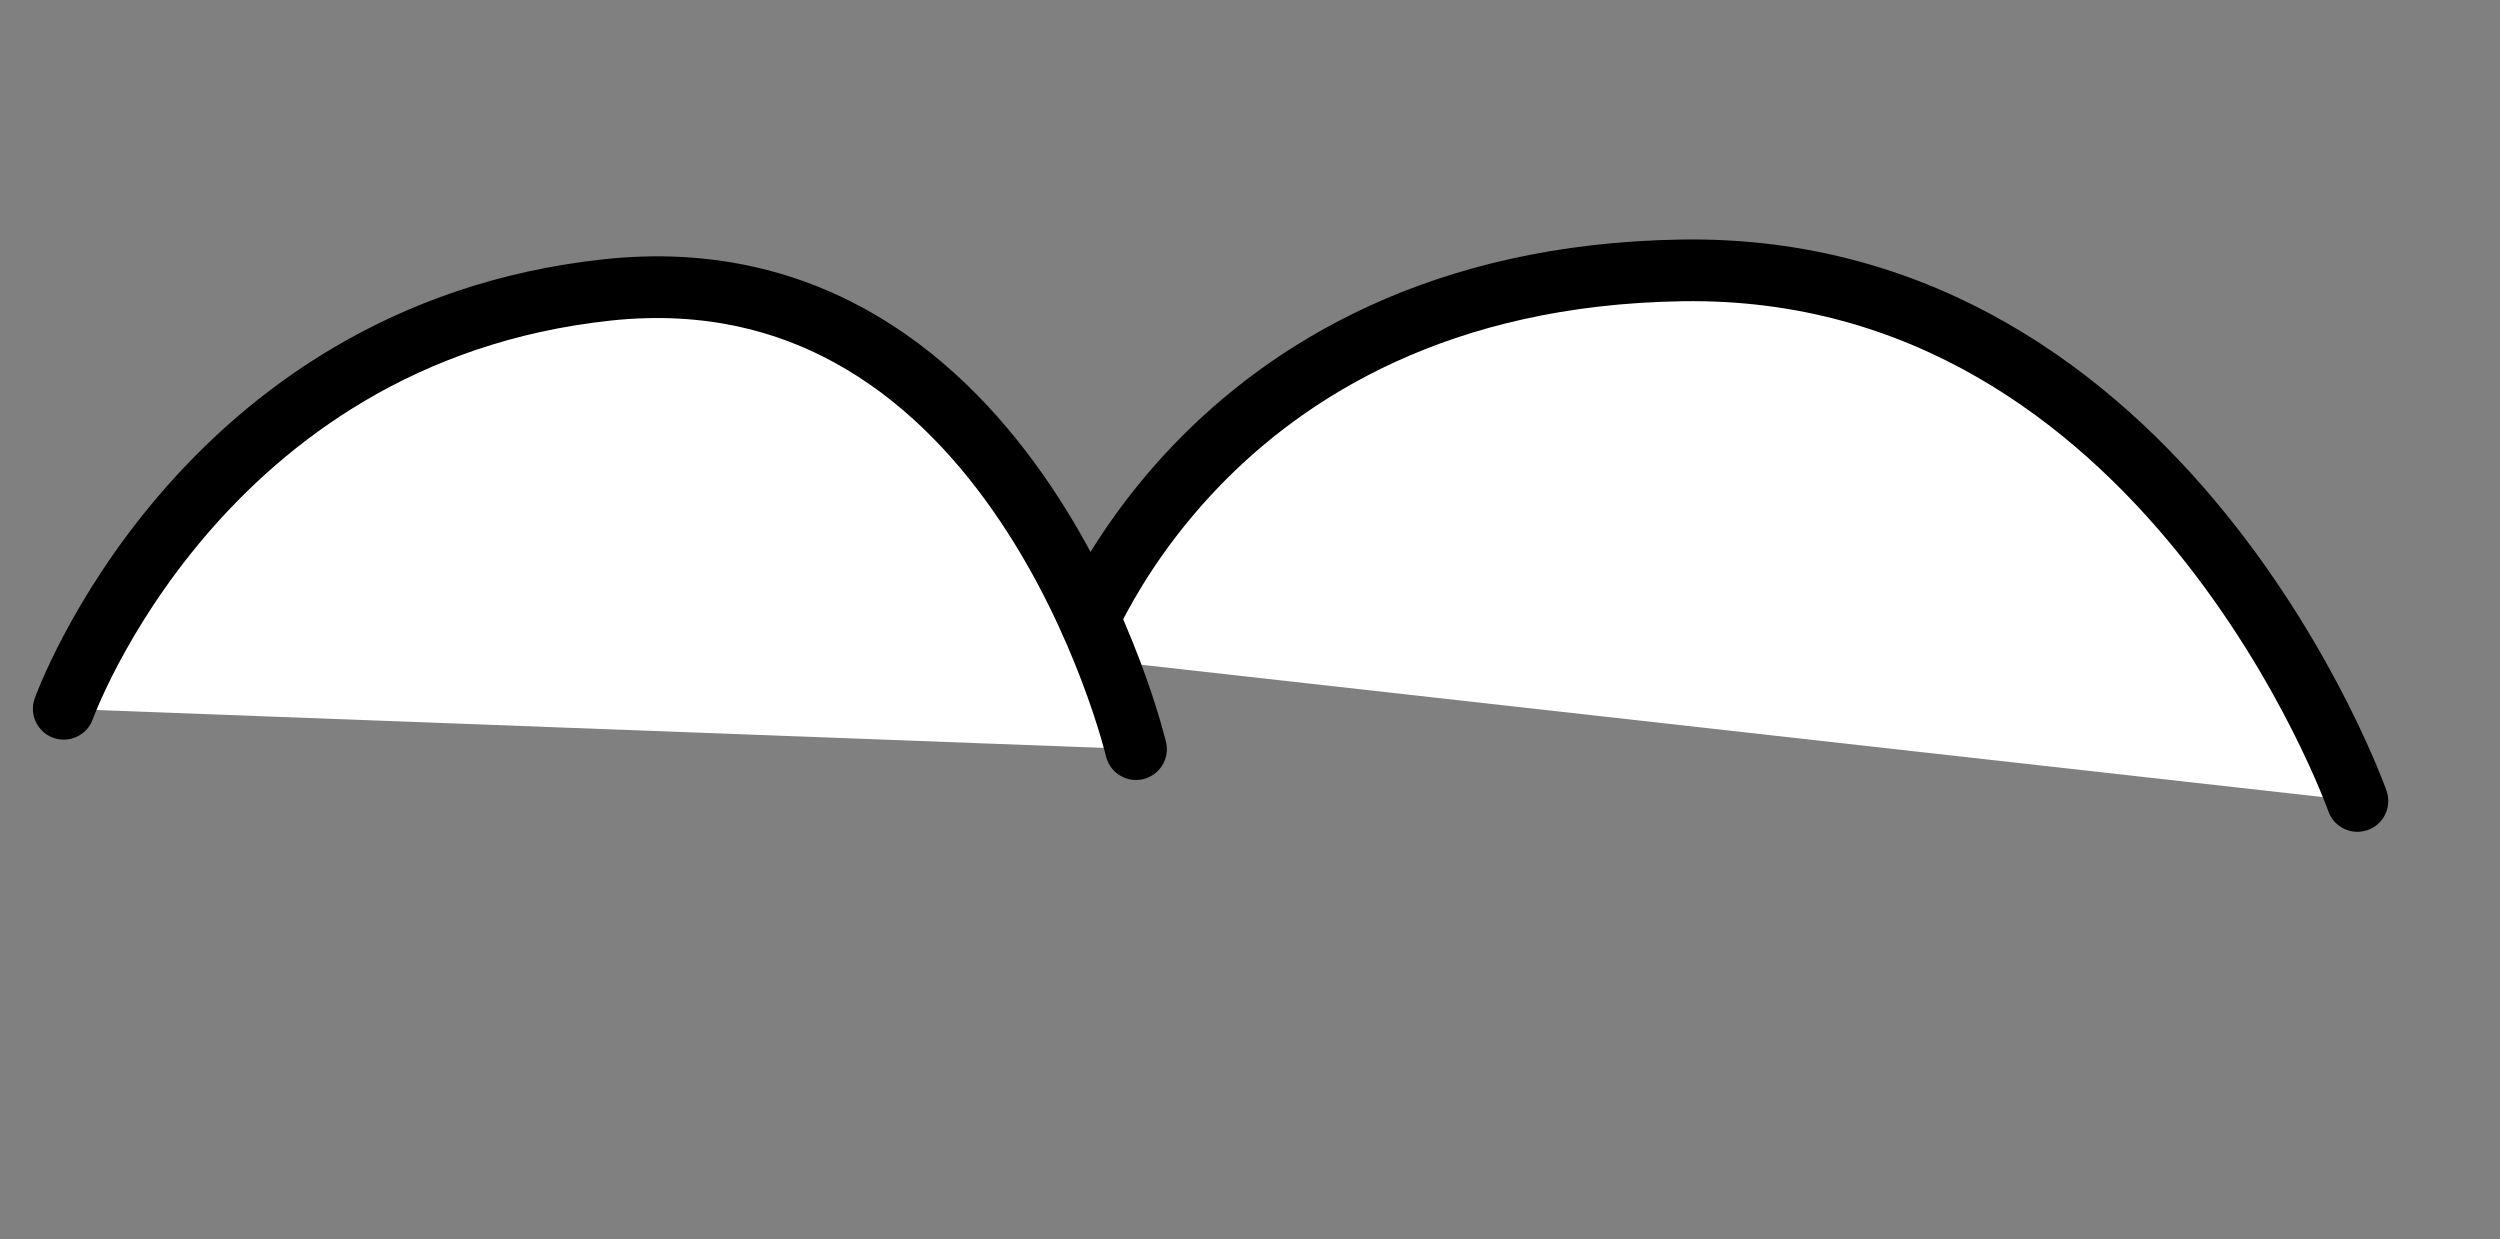
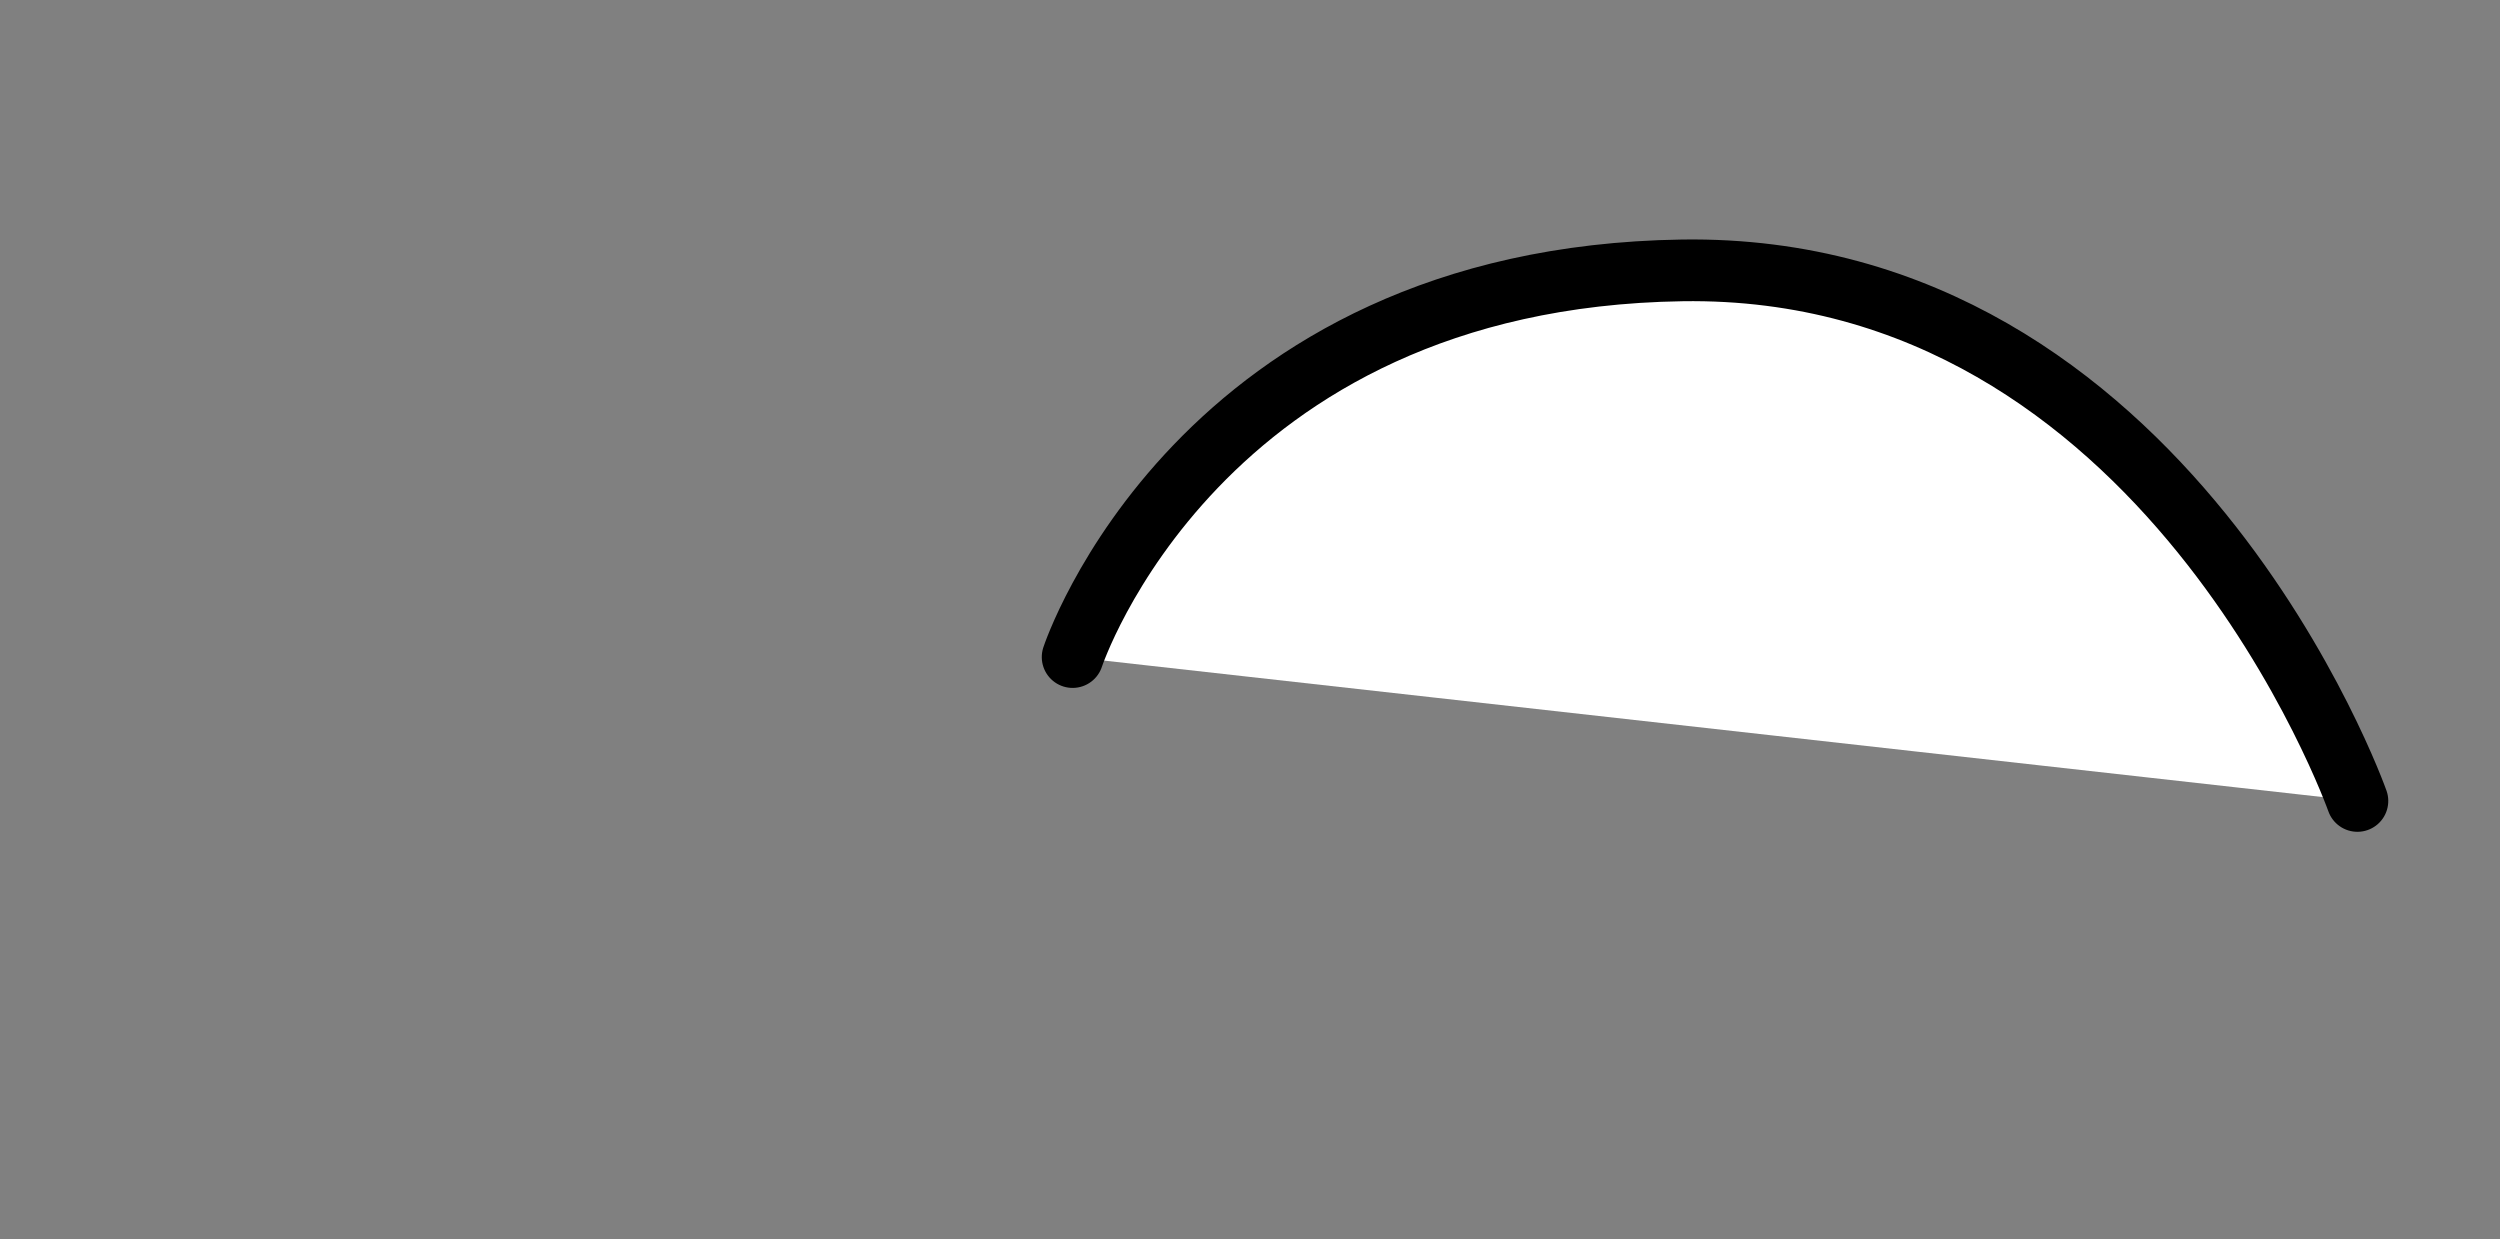
<svg xmlns="http://www.w3.org/2000/svg" width="202.595" height="100.418" viewBox="0 0 202.595 100.418">
  <rect x="0" y="0" width="202.595" height="100.418" fill="#808080" stroke="none" />
  <g id="グループ_176" data-name="グループ 176" transform="translate(-1154.877 -3864.081)">
    <path id="パス_301" data-name="パス 301" d="M1360.9,3318.988s-4.377-32.069,30.682-49.805,68.022,14.686,68.022,14.686" transform="matrix(0.899, 0.438, -0.438, 0.899, 1472.068, 337.484)" fill="#fff" stroke="#000" stroke-linecap="round" stroke-width="5" />
-     <path id="パス_302" data-name="パス 302" d="M1360.866,3318.988s-3.527-32.069,24.727-49.805,54.819,14.686,54.819,14.686" transform="matrix(0.899, 0.438, -0.438, 0.899, 1390.341, 341.69)" fill="#fff" stroke="#000" stroke-linecap="round" stroke-width="5" />
  </g>
</svg>